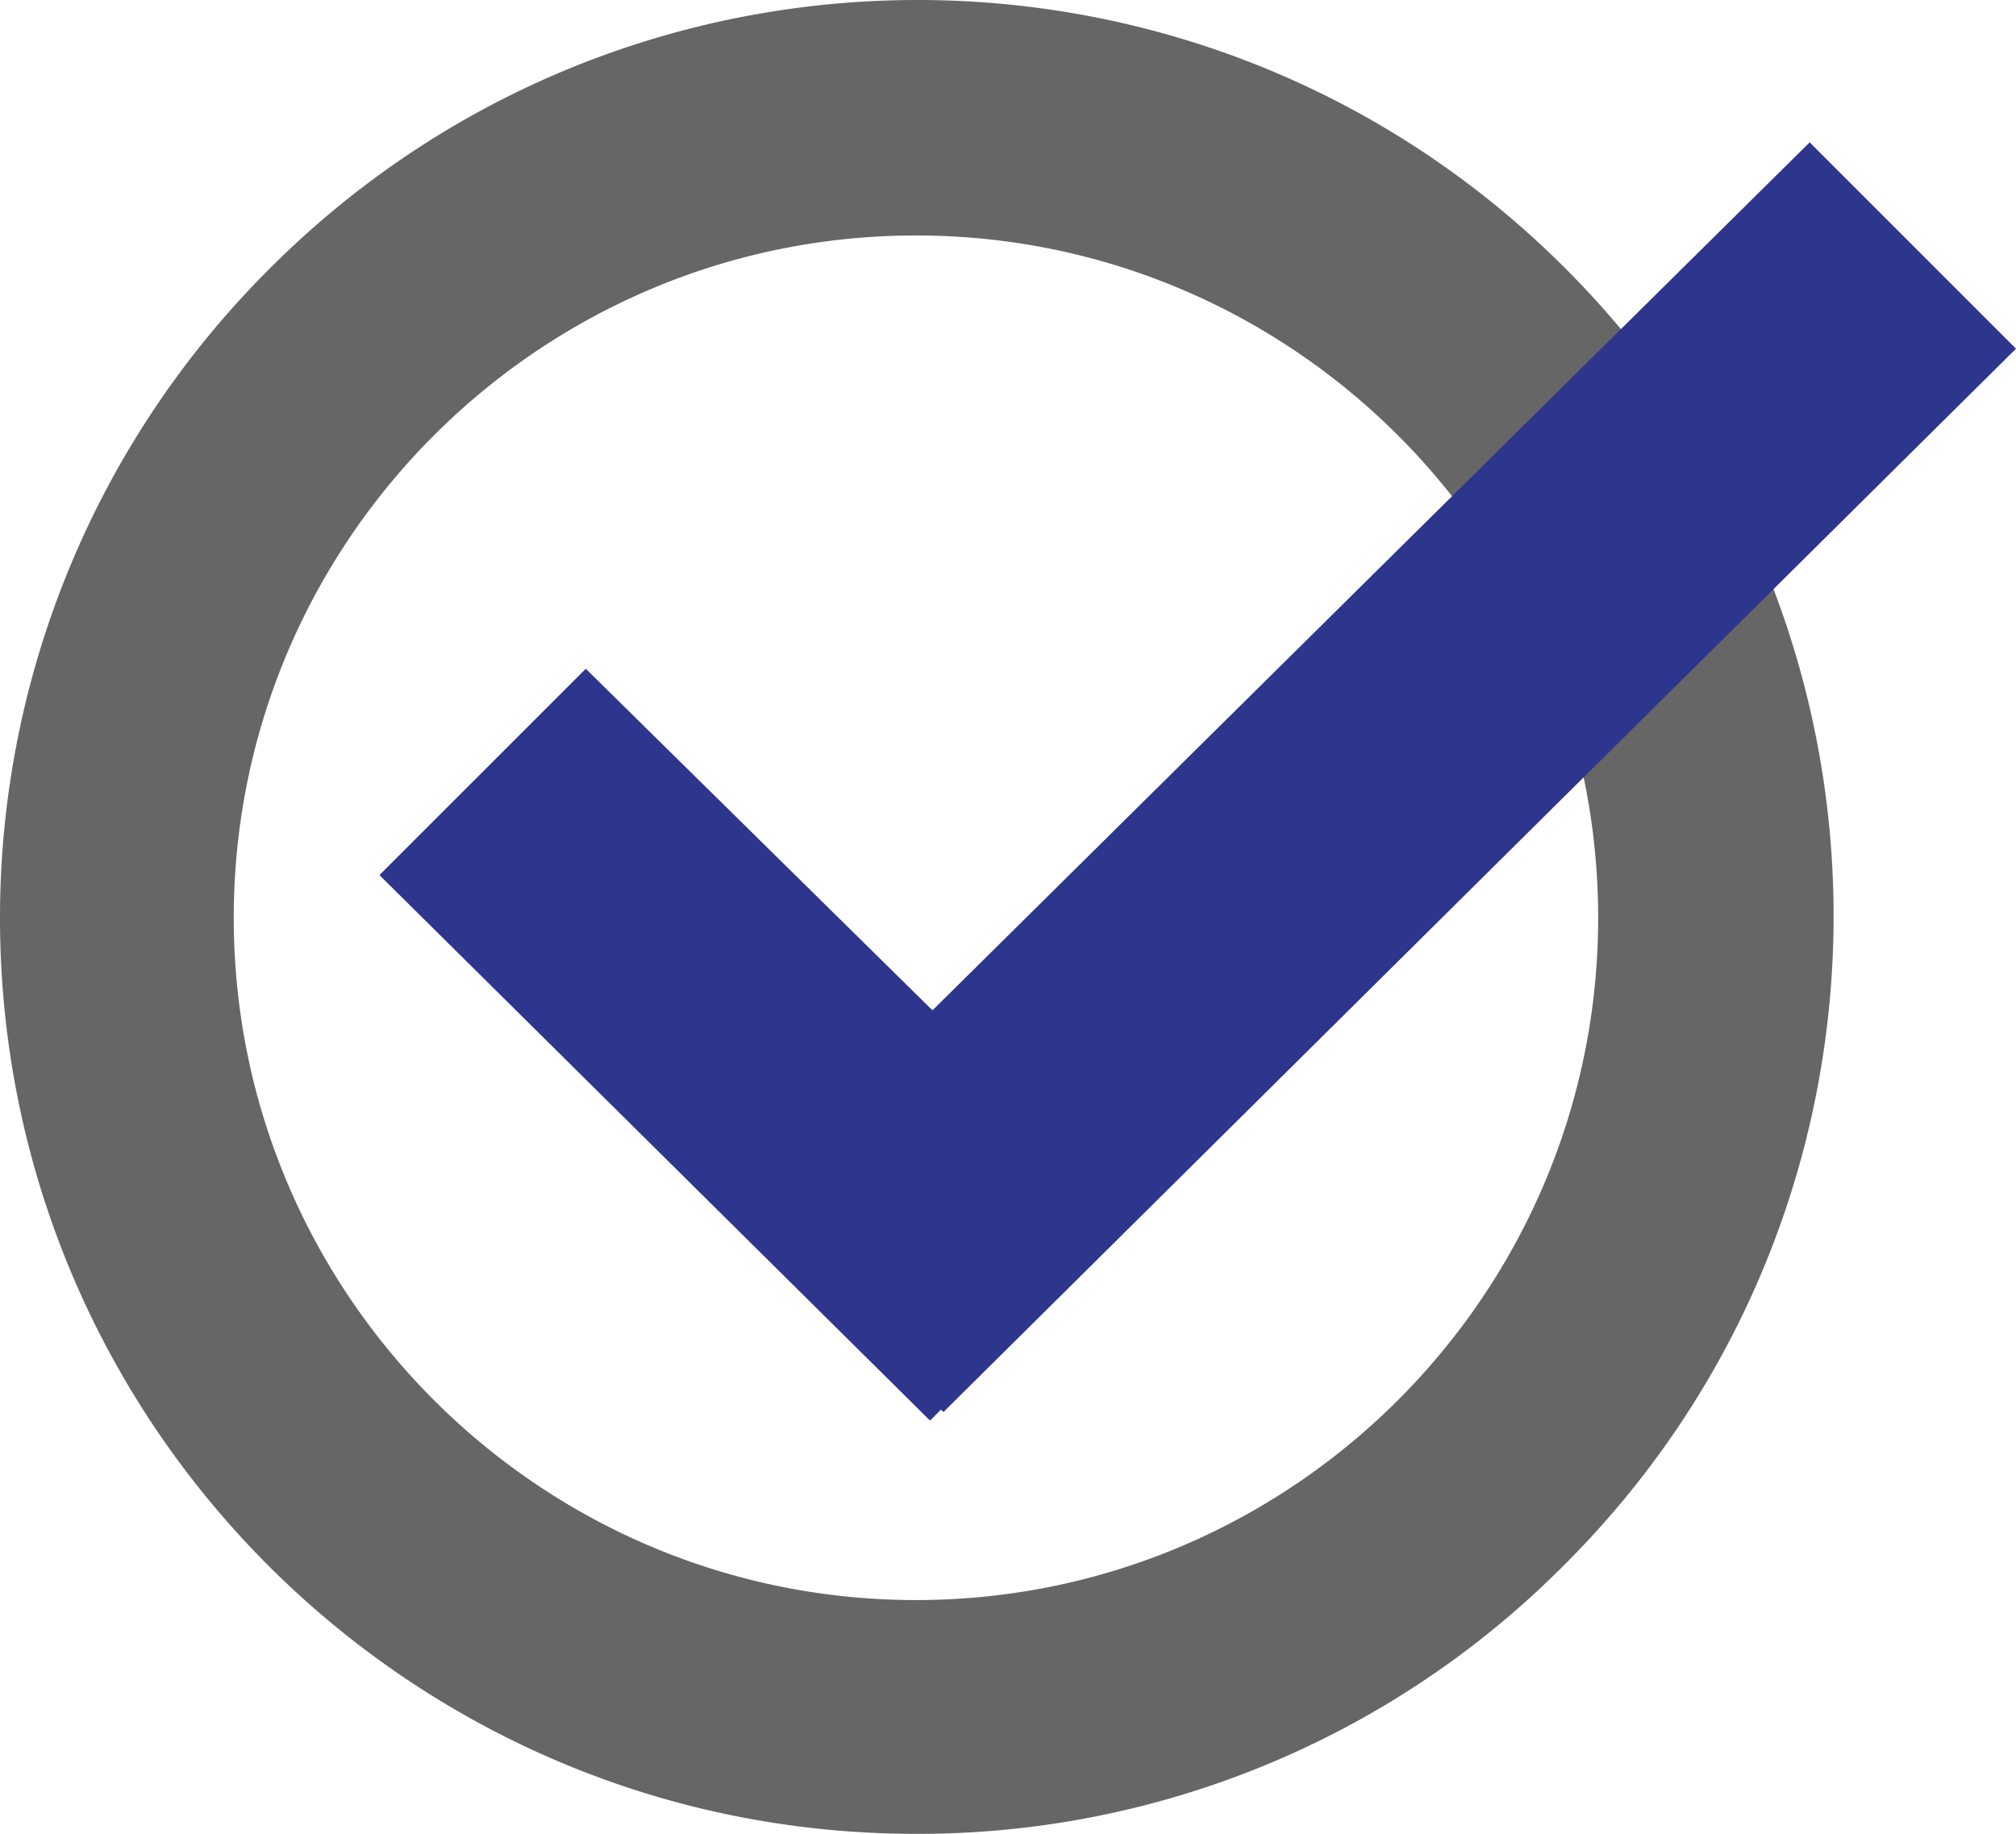
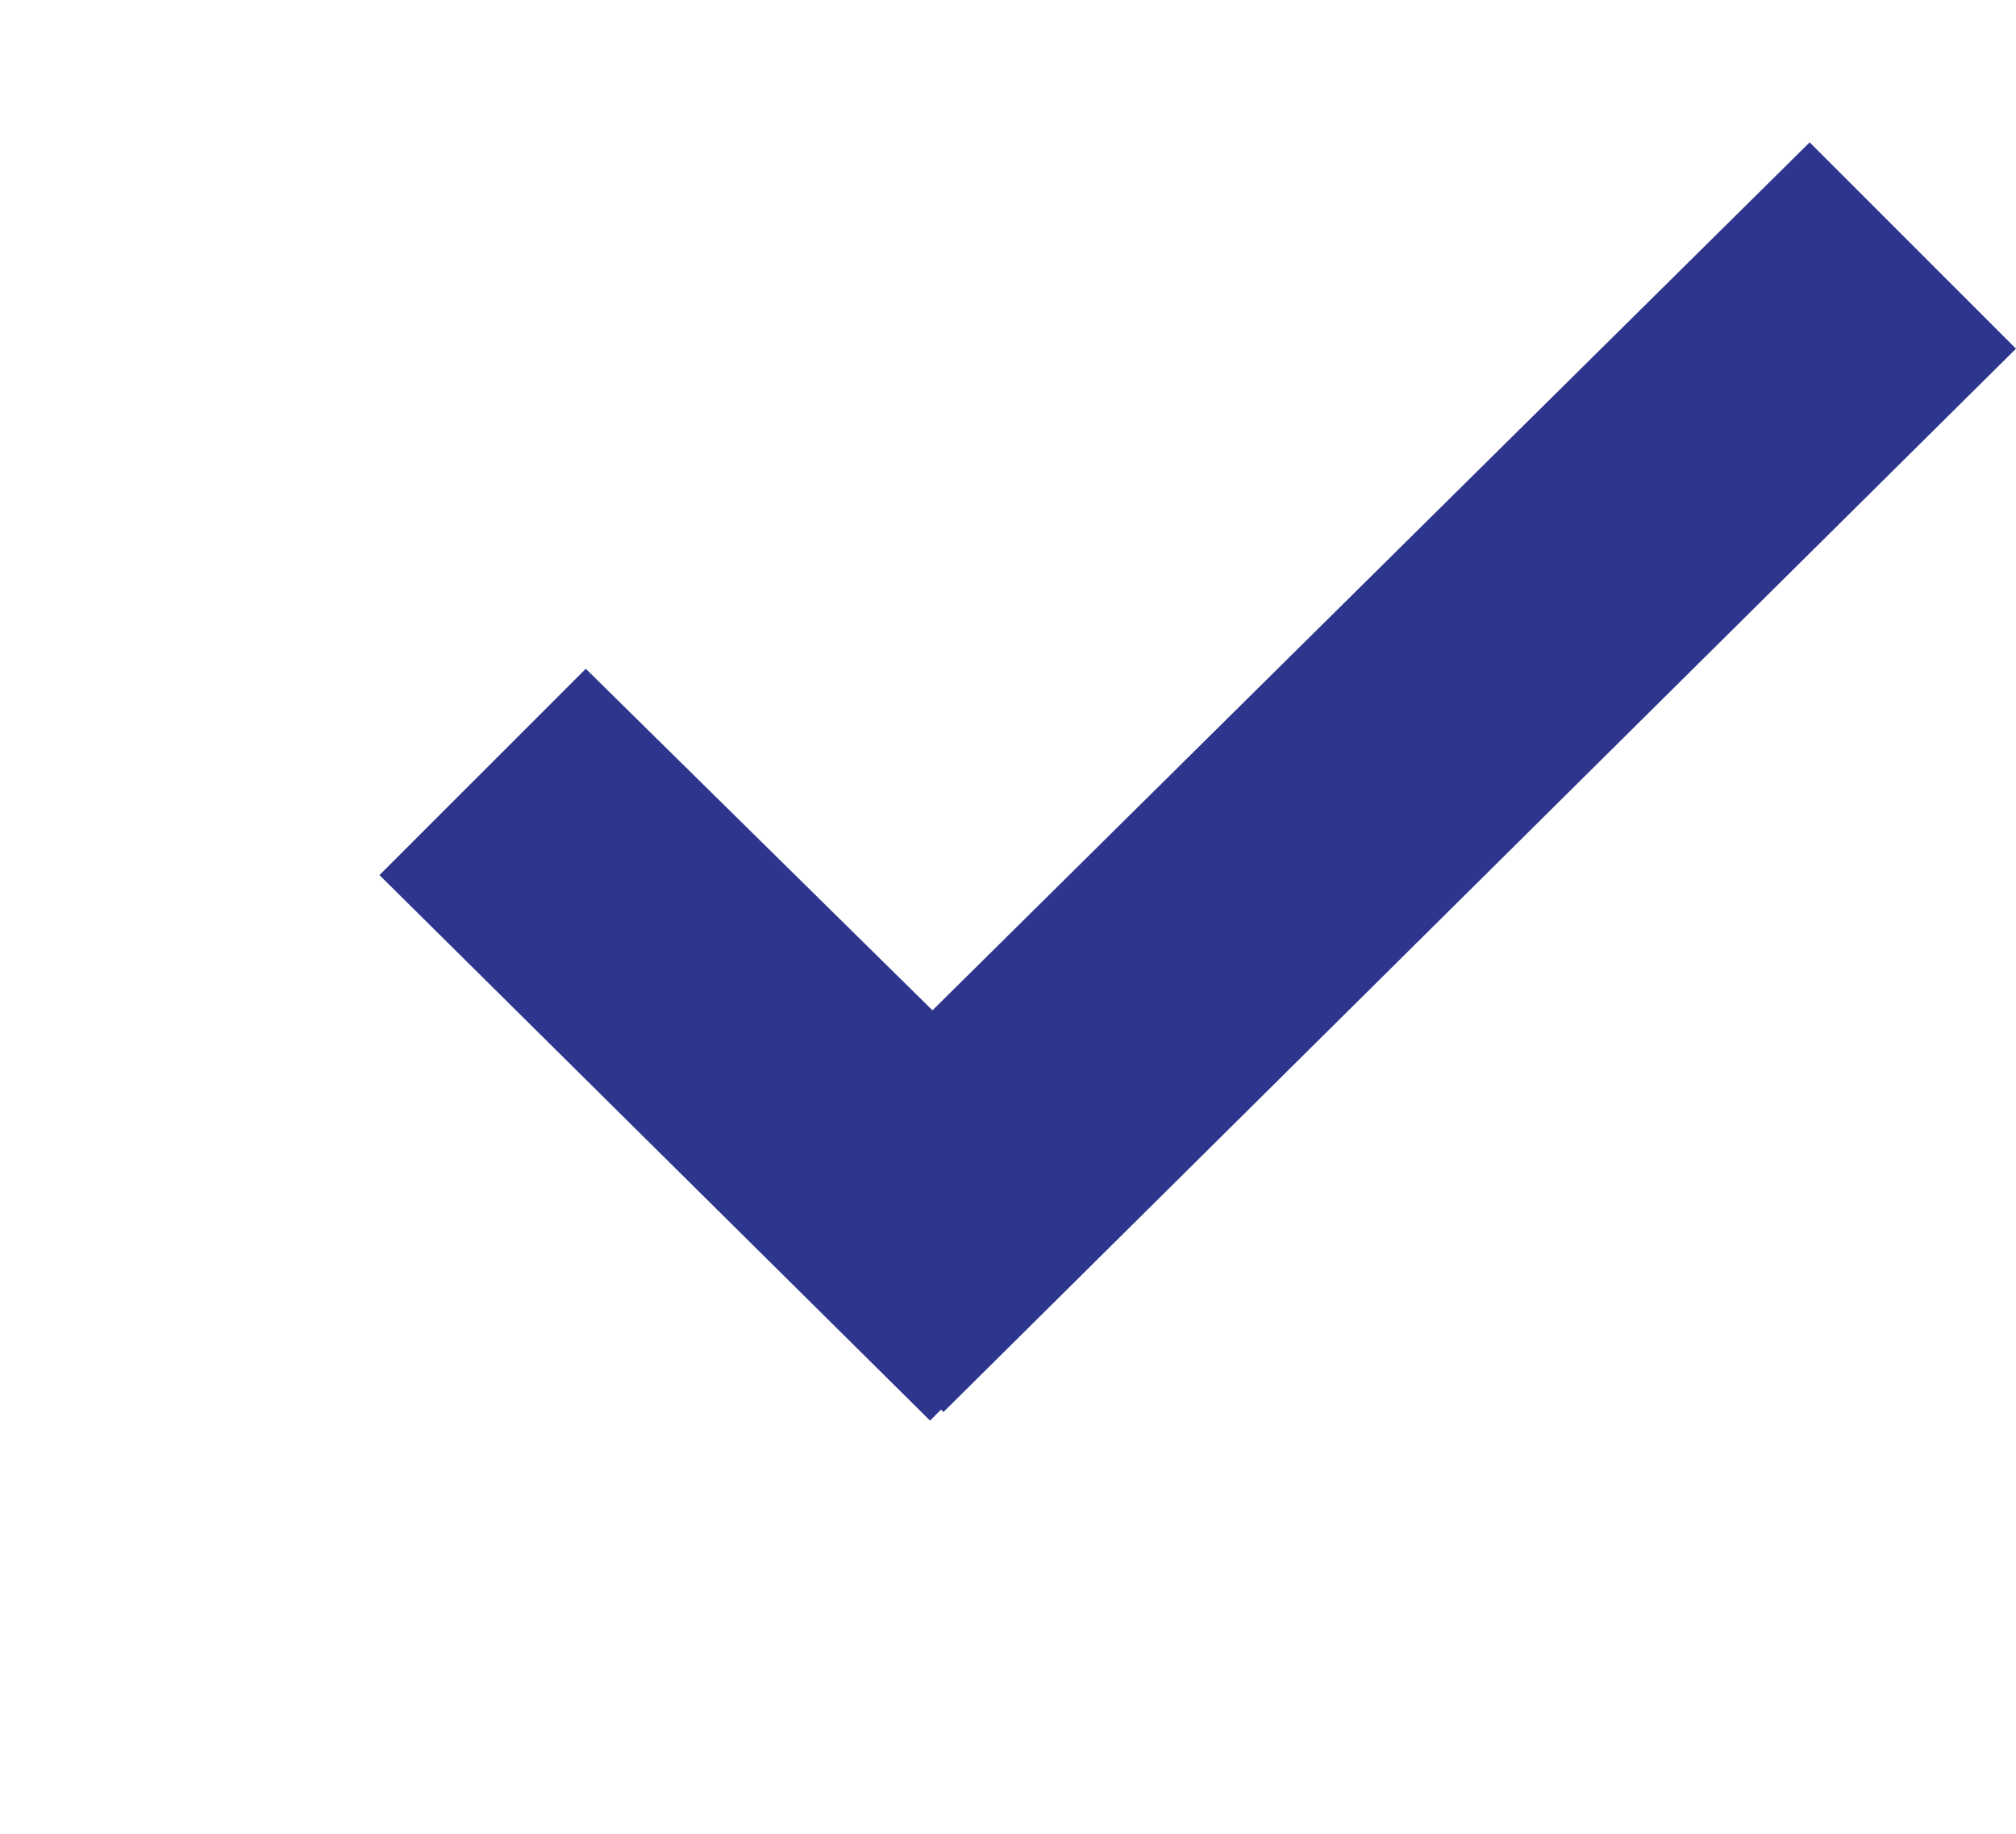
<svg xmlns="http://www.w3.org/2000/svg" id="Layer_1" data-name="Layer 1" viewBox="0 0 410.58 373.433">
  <defs>
    <style>
      .cls-1 {
        fill: #656665;
      }

      .cls-2 {
        fill: #2d358c;
      }
    </style>
  </defs>
  <title>5ff1e528-f4e5-42cc-b489-d4b05967fb2d</title>
-   <path class="cls-1" d="M186.544,373.432C83.518,373.431,0,289.911,0,186.885A186.546,186.546,0,0,1,54.637,54.979C127.3-18.059,245.413-18.365,318.452,54.3s73.344,190.776.682,263.815q-.34.342-.682.682A185.322,185.322,0,0,1,186.544,373.432Zm0-325.483c-76.611,0-138.938,62.327-138.938,138.938s62.328,138.938,138.938,138.938S325.482,263.5,325.482,186.887,263.156,47.949,186.544,47.949Z" transform="translate(0 0)" />
  <polygon class="cls-2" points="410.58 71.004 368.559 28.985 189.908 205.735 119.301 136.181 77.281 178.197 189.414 289.279 191.653 287.039 192.147 287.534 410.58 71.004" />
</svg>